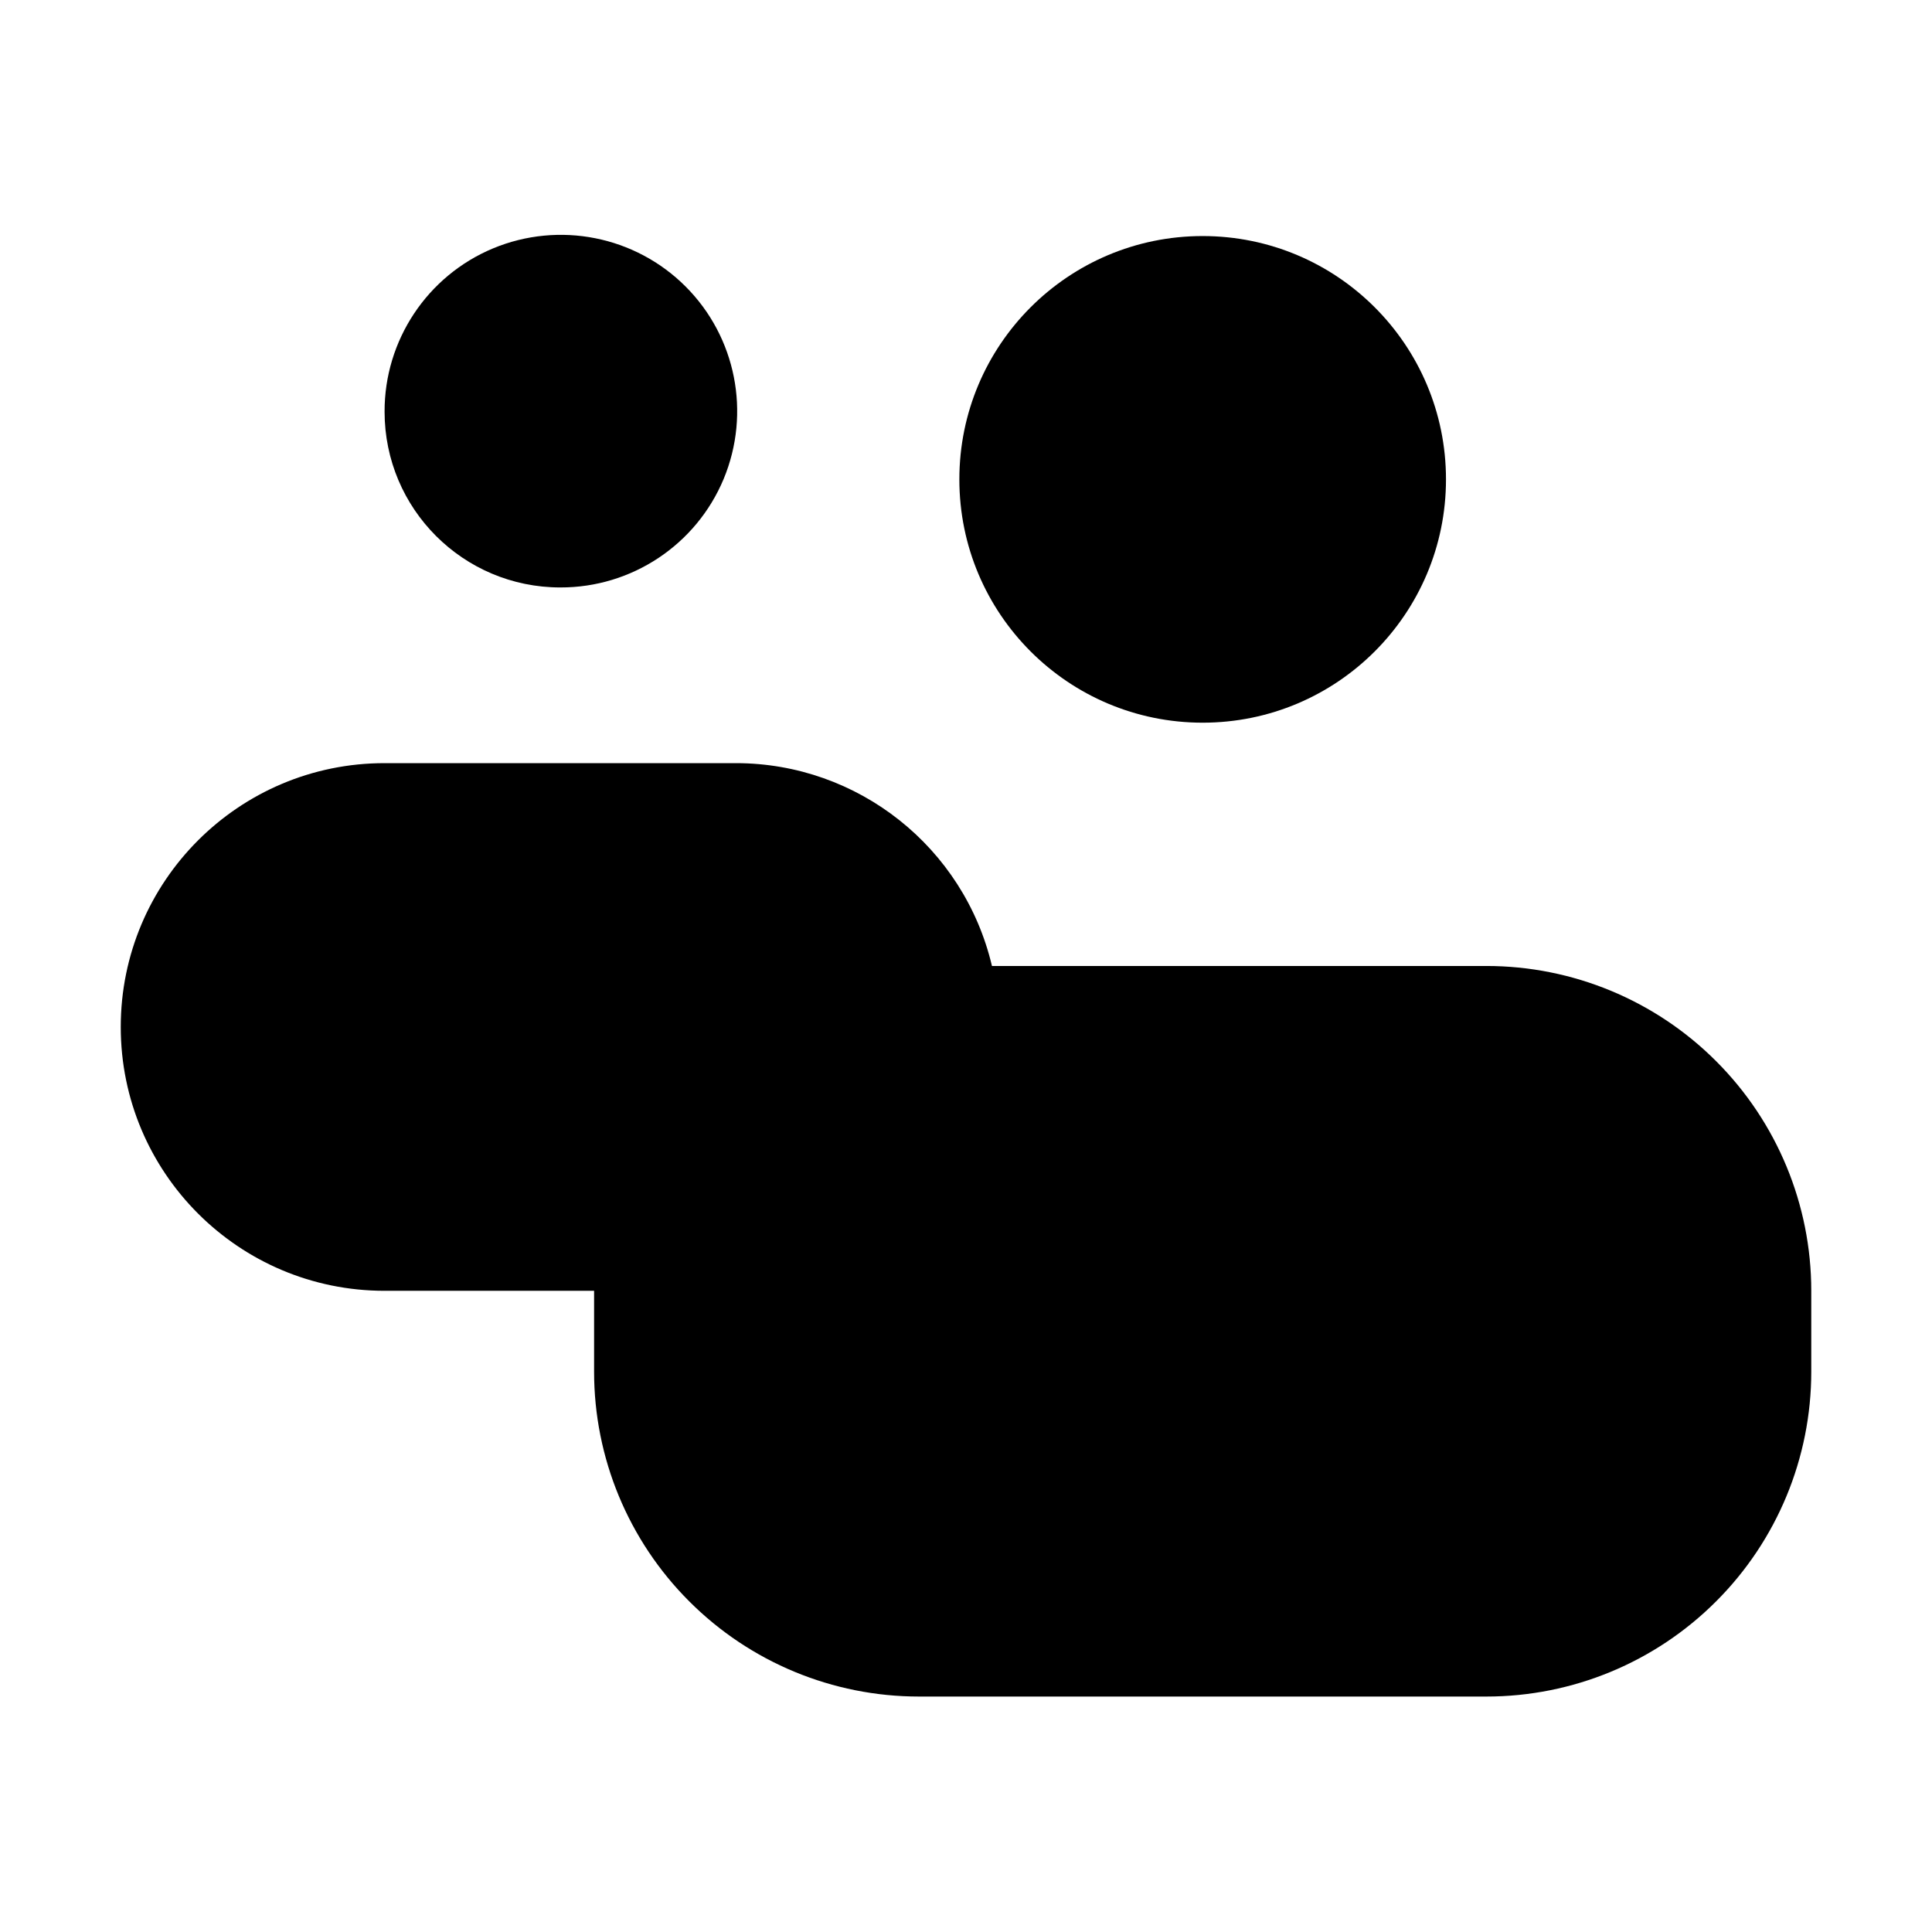
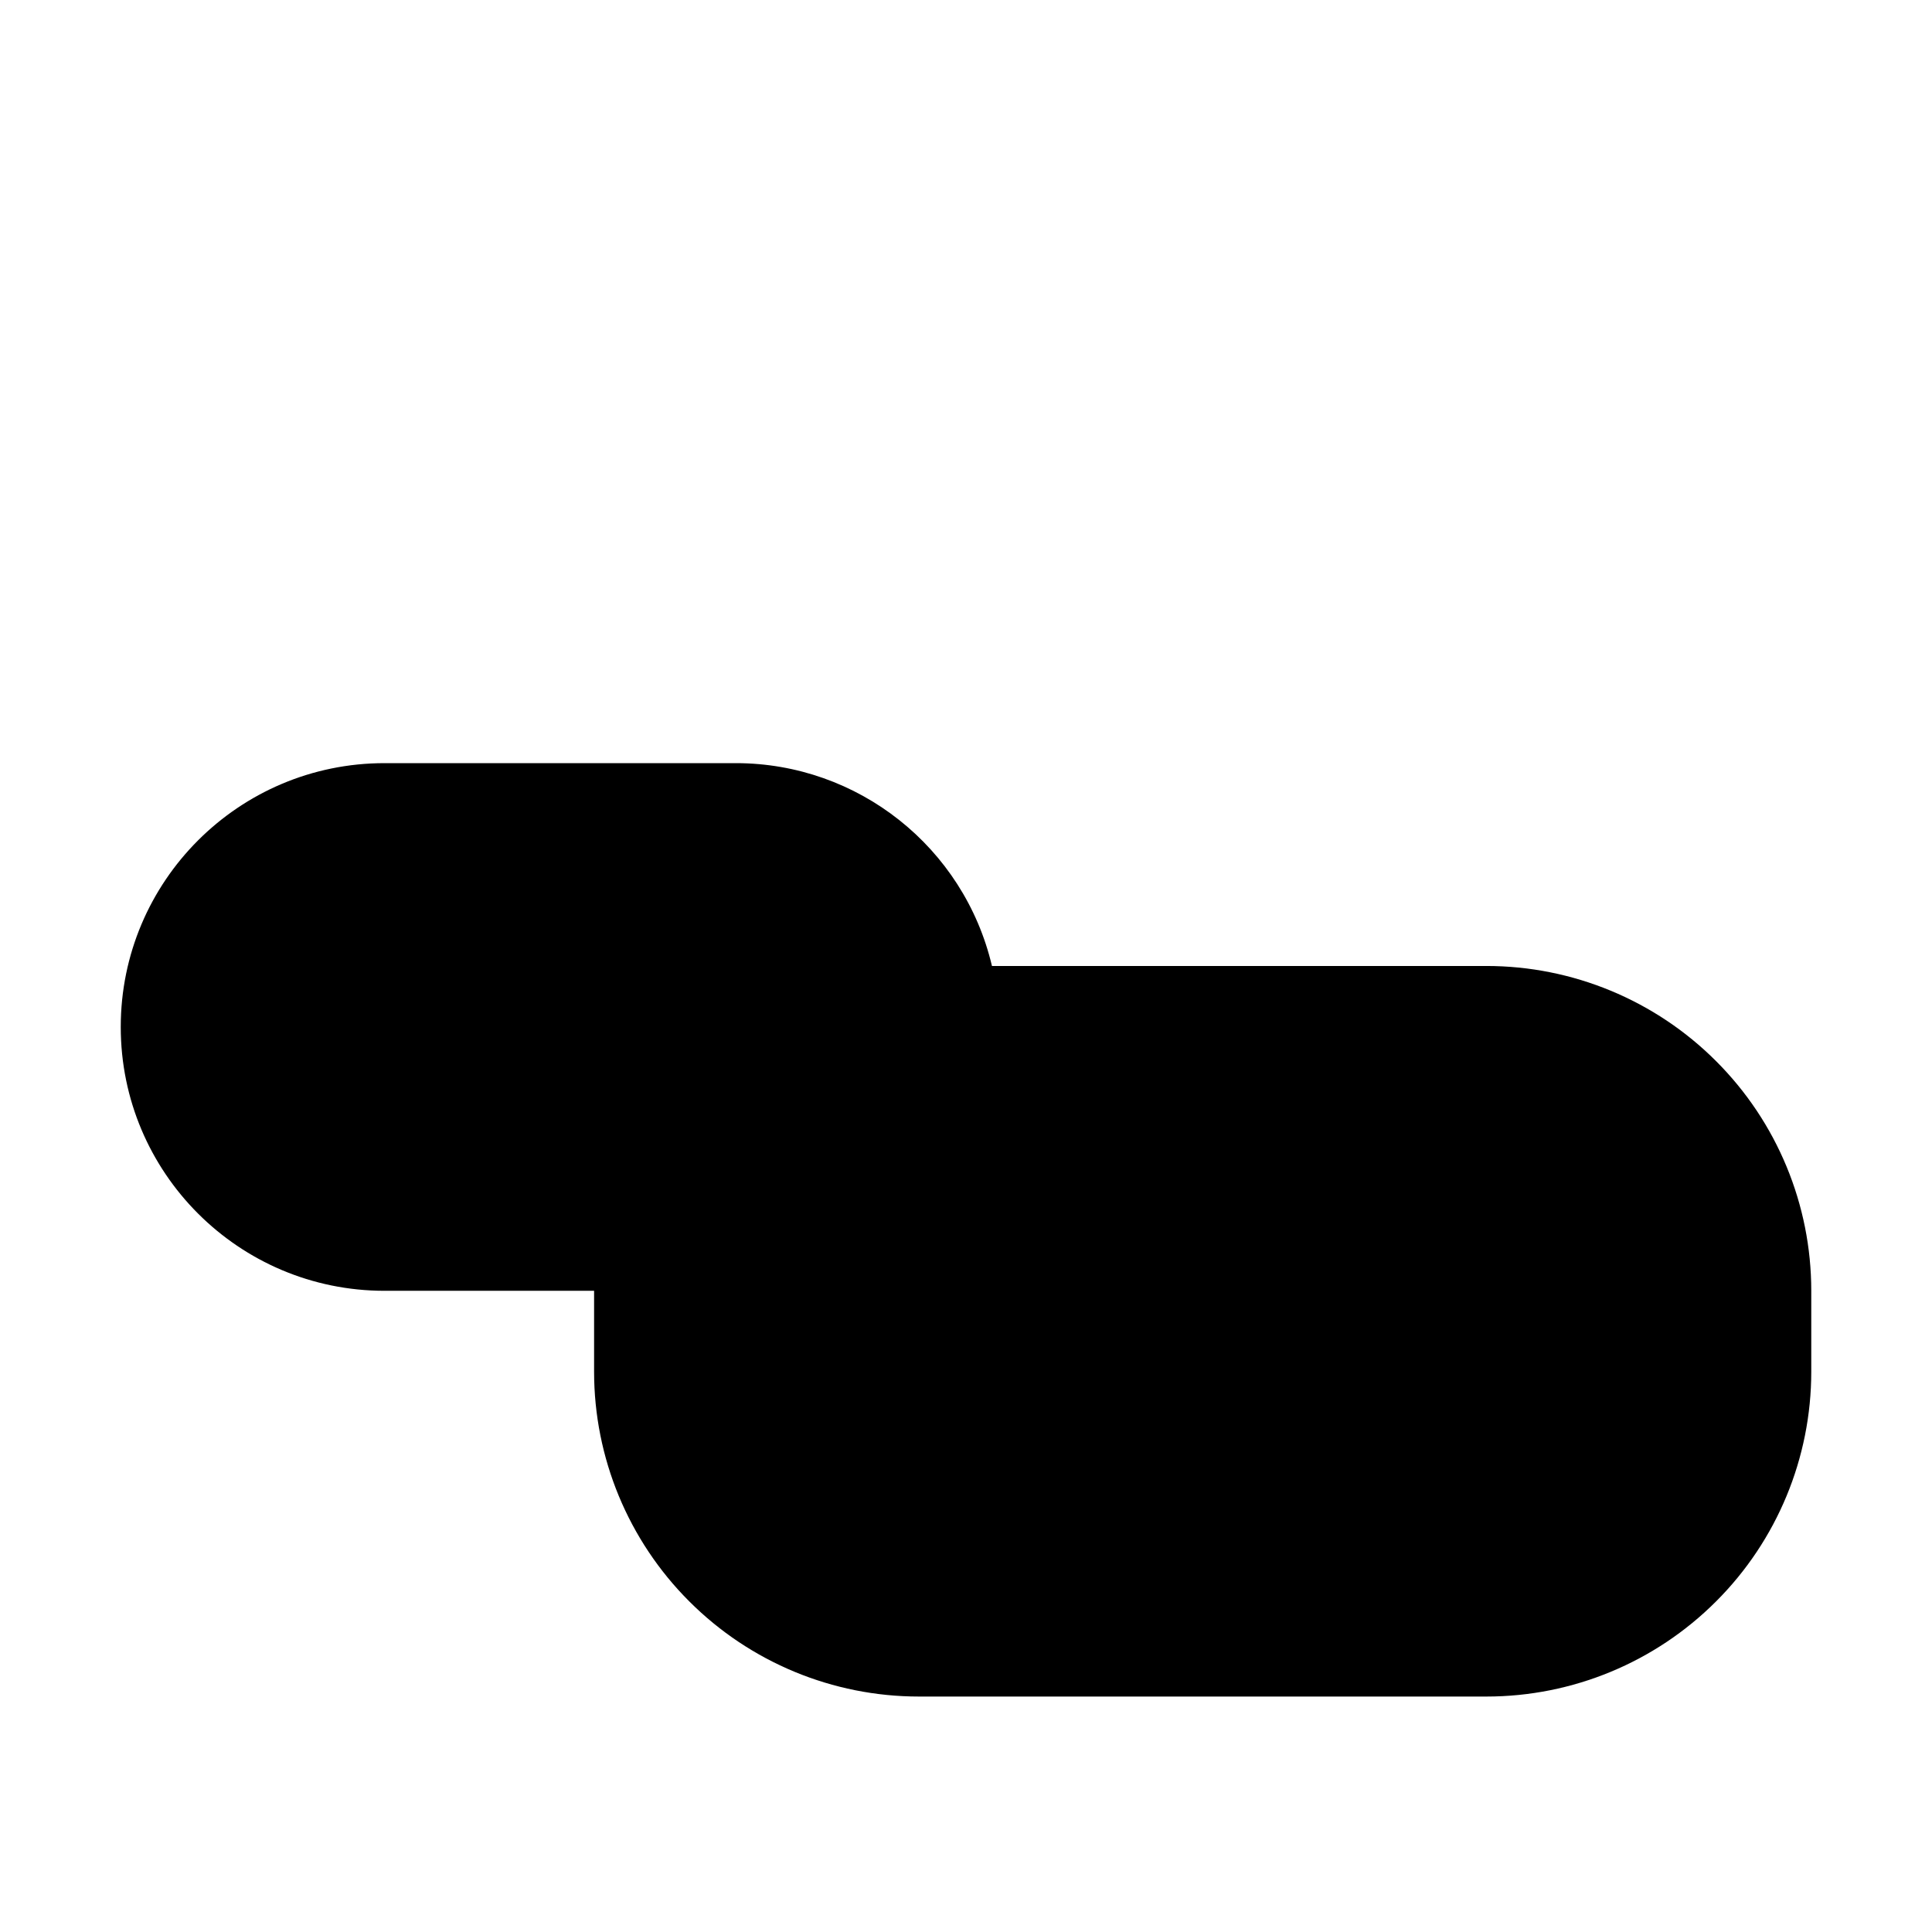
<svg xmlns="http://www.w3.org/2000/svg" width="100pt" height="100pt" version="1.1" viewBox="0 0 100 100">
  <g>
    <path d="m76.938 50h-25.594c-1.449-6.148-6.934-10.496-13.25-10.5h-18.188c-7.543 0-13.656 6.113-13.656 13.656s6.113 13.656 13.656 13.656h10.844v4.188c0 4.457 1.77 8.734 4.926 11.887 3.152 3.156 7.43 4.926 11.887 4.926h29.375c4.457 0 8.734-1.77 11.887-4.926 3.156-3.152 4.926-7.43 4.926-11.887v-4.188c0-4.457-1.77-8.734-4.926-11.887-3.152-3.156-7.43-4.926-11.887-4.926z" />
-     <path d="m74.844 24.812c0 6.957-5.637 12.594-12.594 12.594s-12.594-5.637-12.594-12.594 5.637-12.594 12.594-12.594 12.594 5.637 12.594 12.594" />
-     <path d="m29 30.406c3.695 0.012 7.035-2.207 8.457-5.617 1.418-3.414 0.641-7.348-1.973-9.961s-6.547-3.391-9.961-1.973c-3.41 1.422-5.629 4.762-5.617 8.457 0 5.023 4.07 9.094 9.094 9.094z" />
  </g>
</svg>